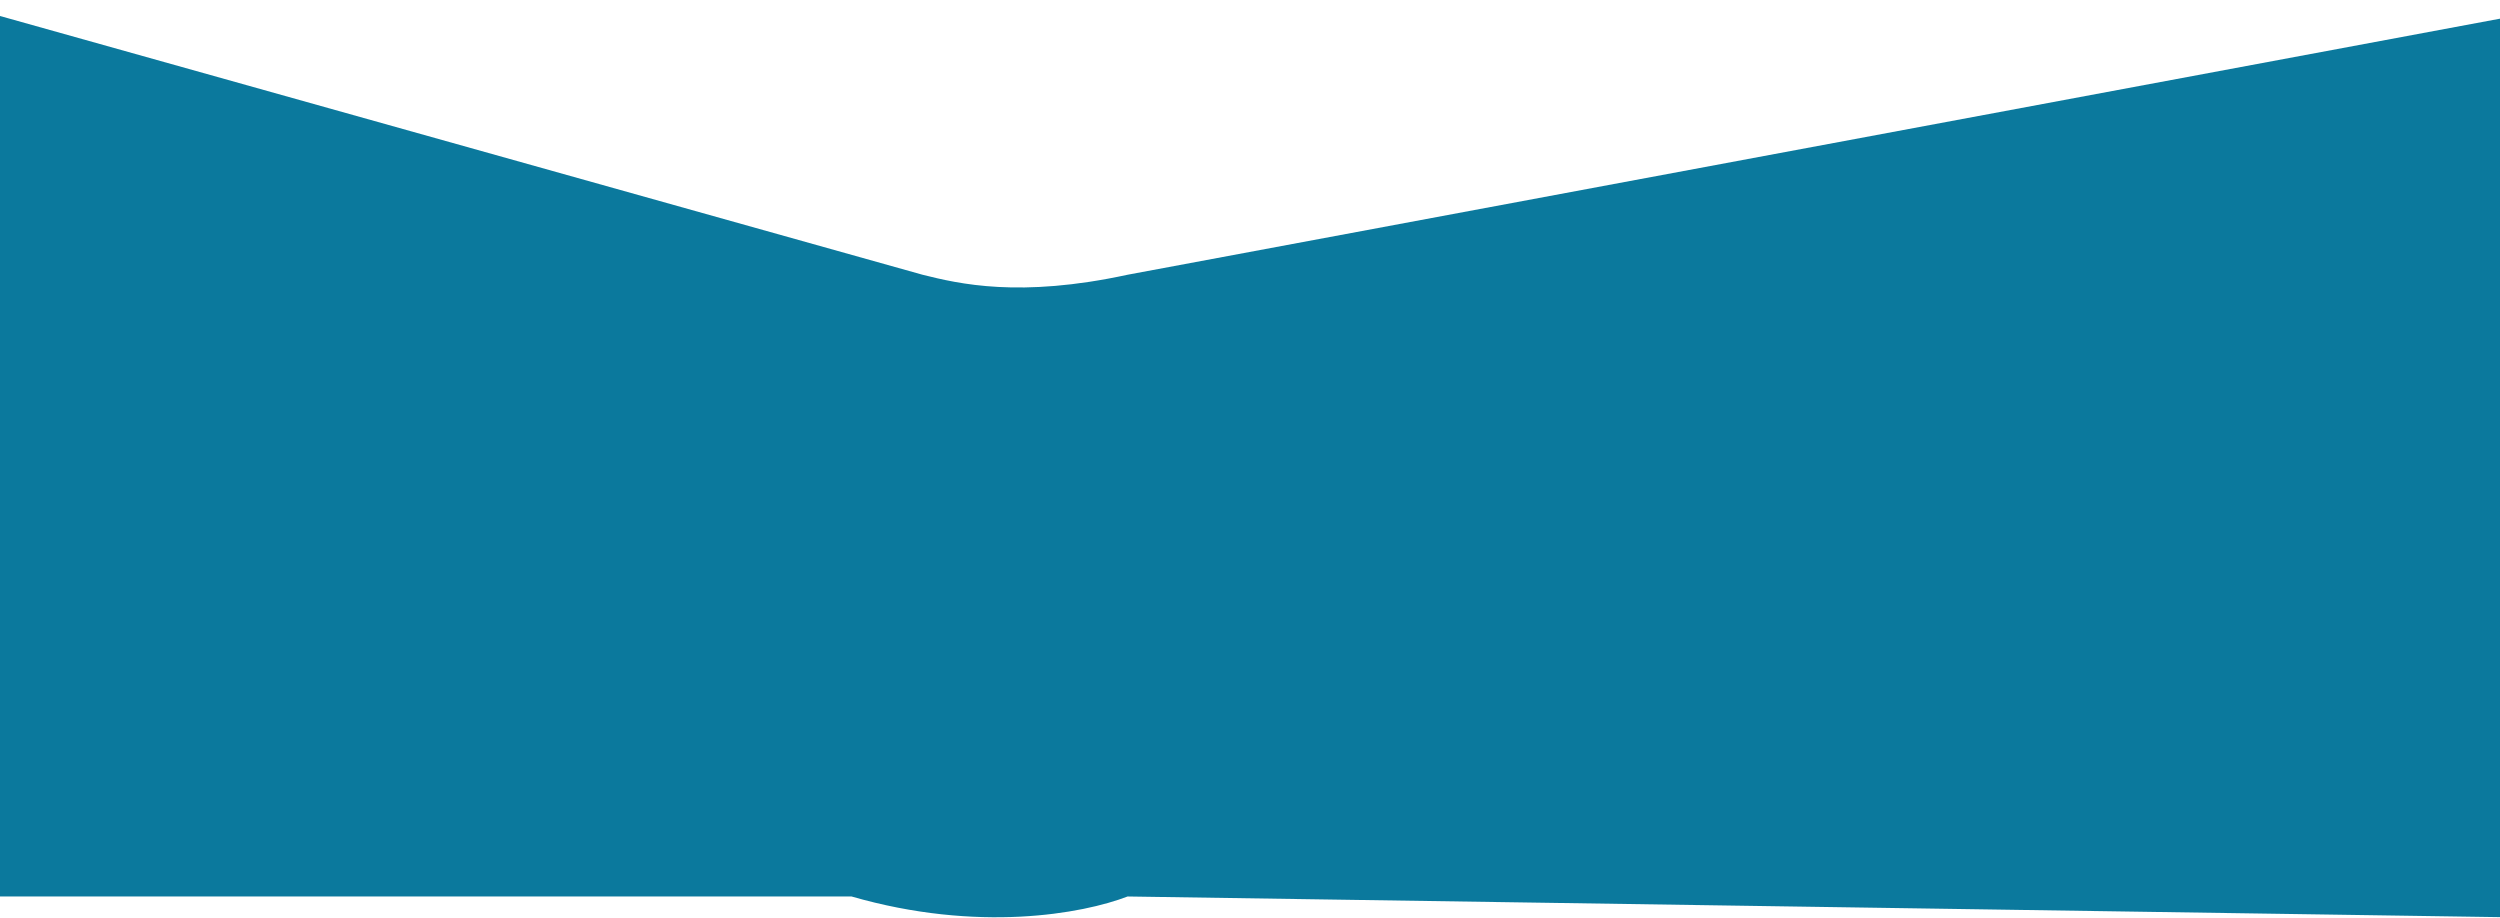
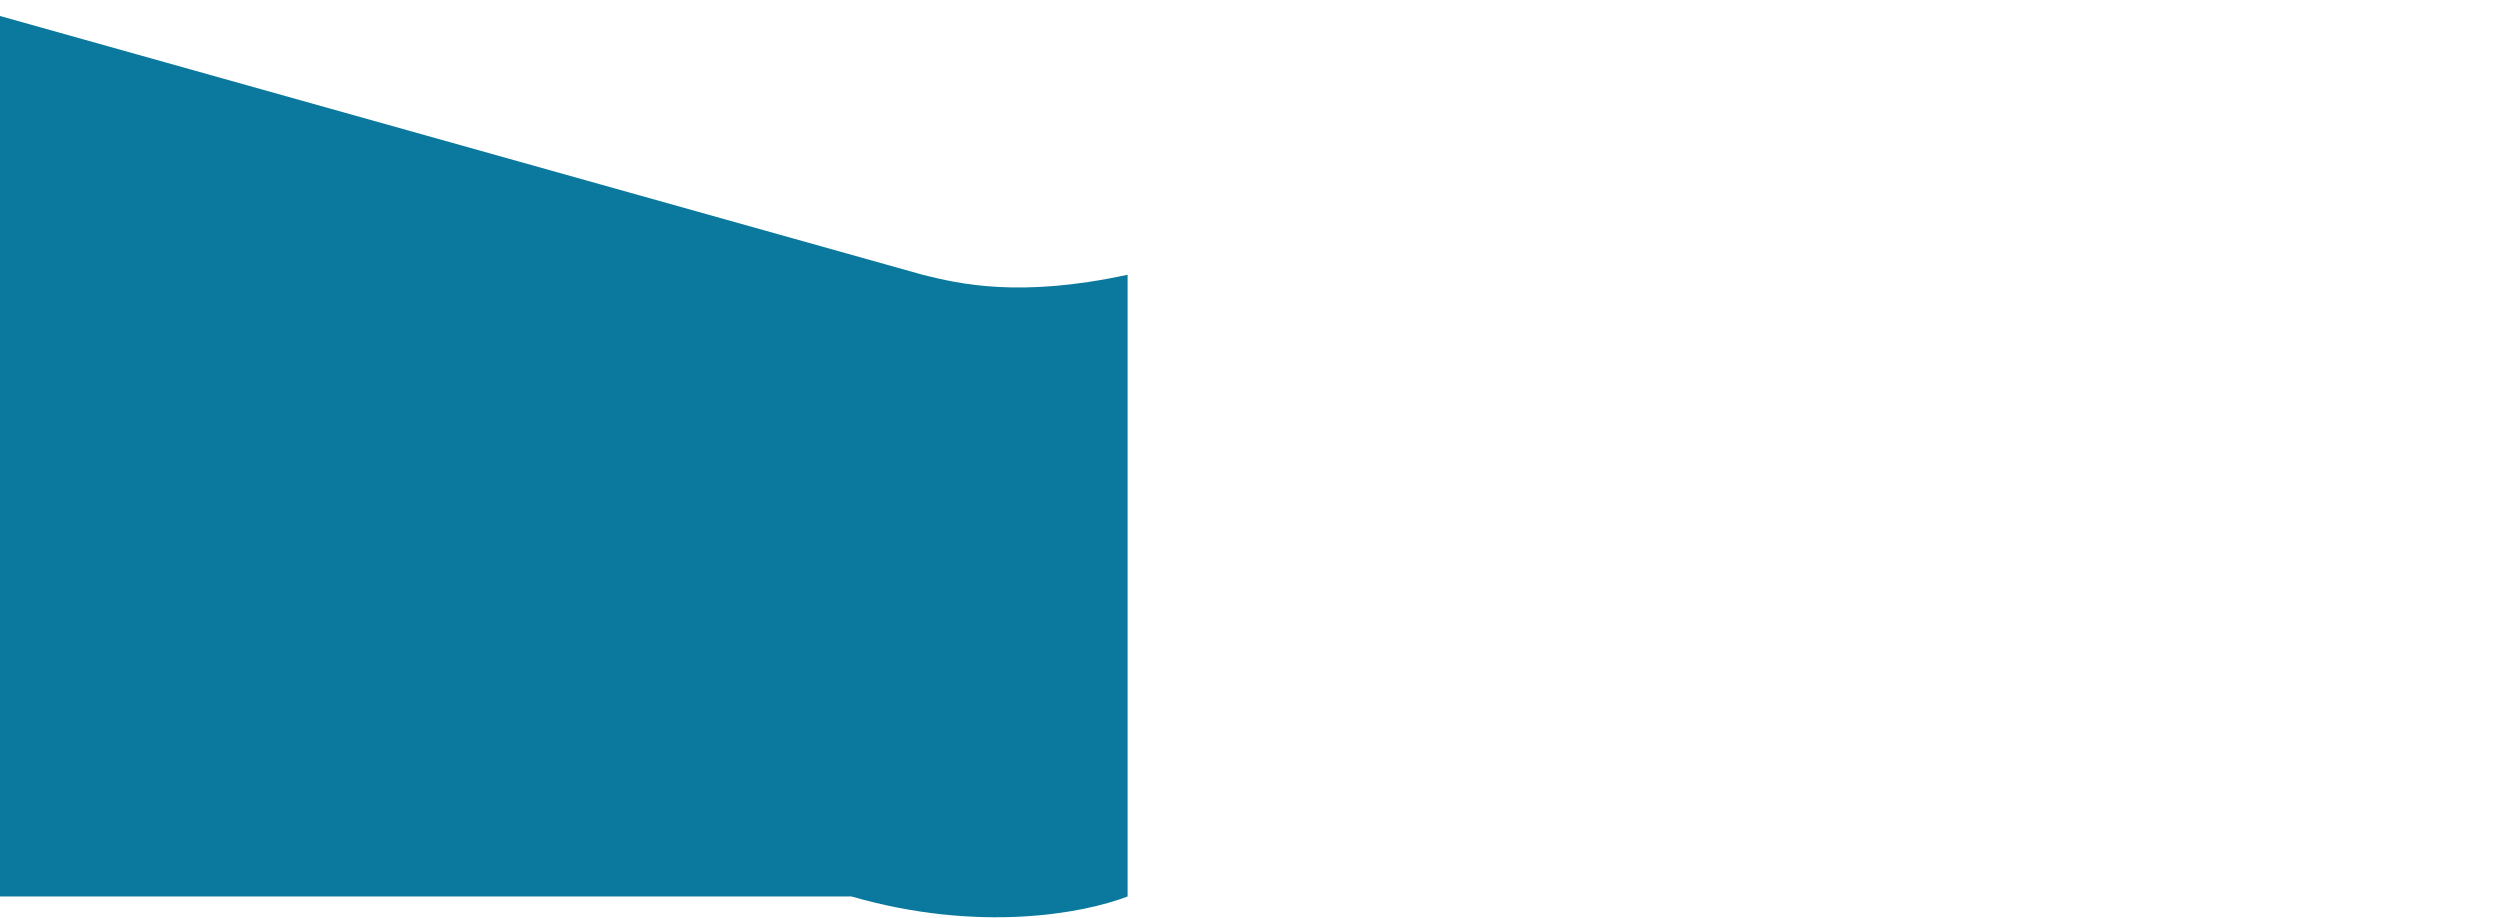
<svg xmlns="http://www.w3.org/2000/svg" width="1920" height="705" viewBox="0 0 1920 705" fill="none">
-   <path d="M708.5 211L-42 0.5V688.499H654C751 716.499 831.333 701.832 866 688.499L1962 705V6.5L866 211C783 229 736.5 218 708.5 211Z" fill="#0B799D" />
+   <path d="M708.5 211L-42 0.5V688.499H654C751 716.499 831.333 701.832 866 688.499V6.5L866 211C783 229 736.5 218 708.5 211Z" fill="#0B799D" />
</svg>